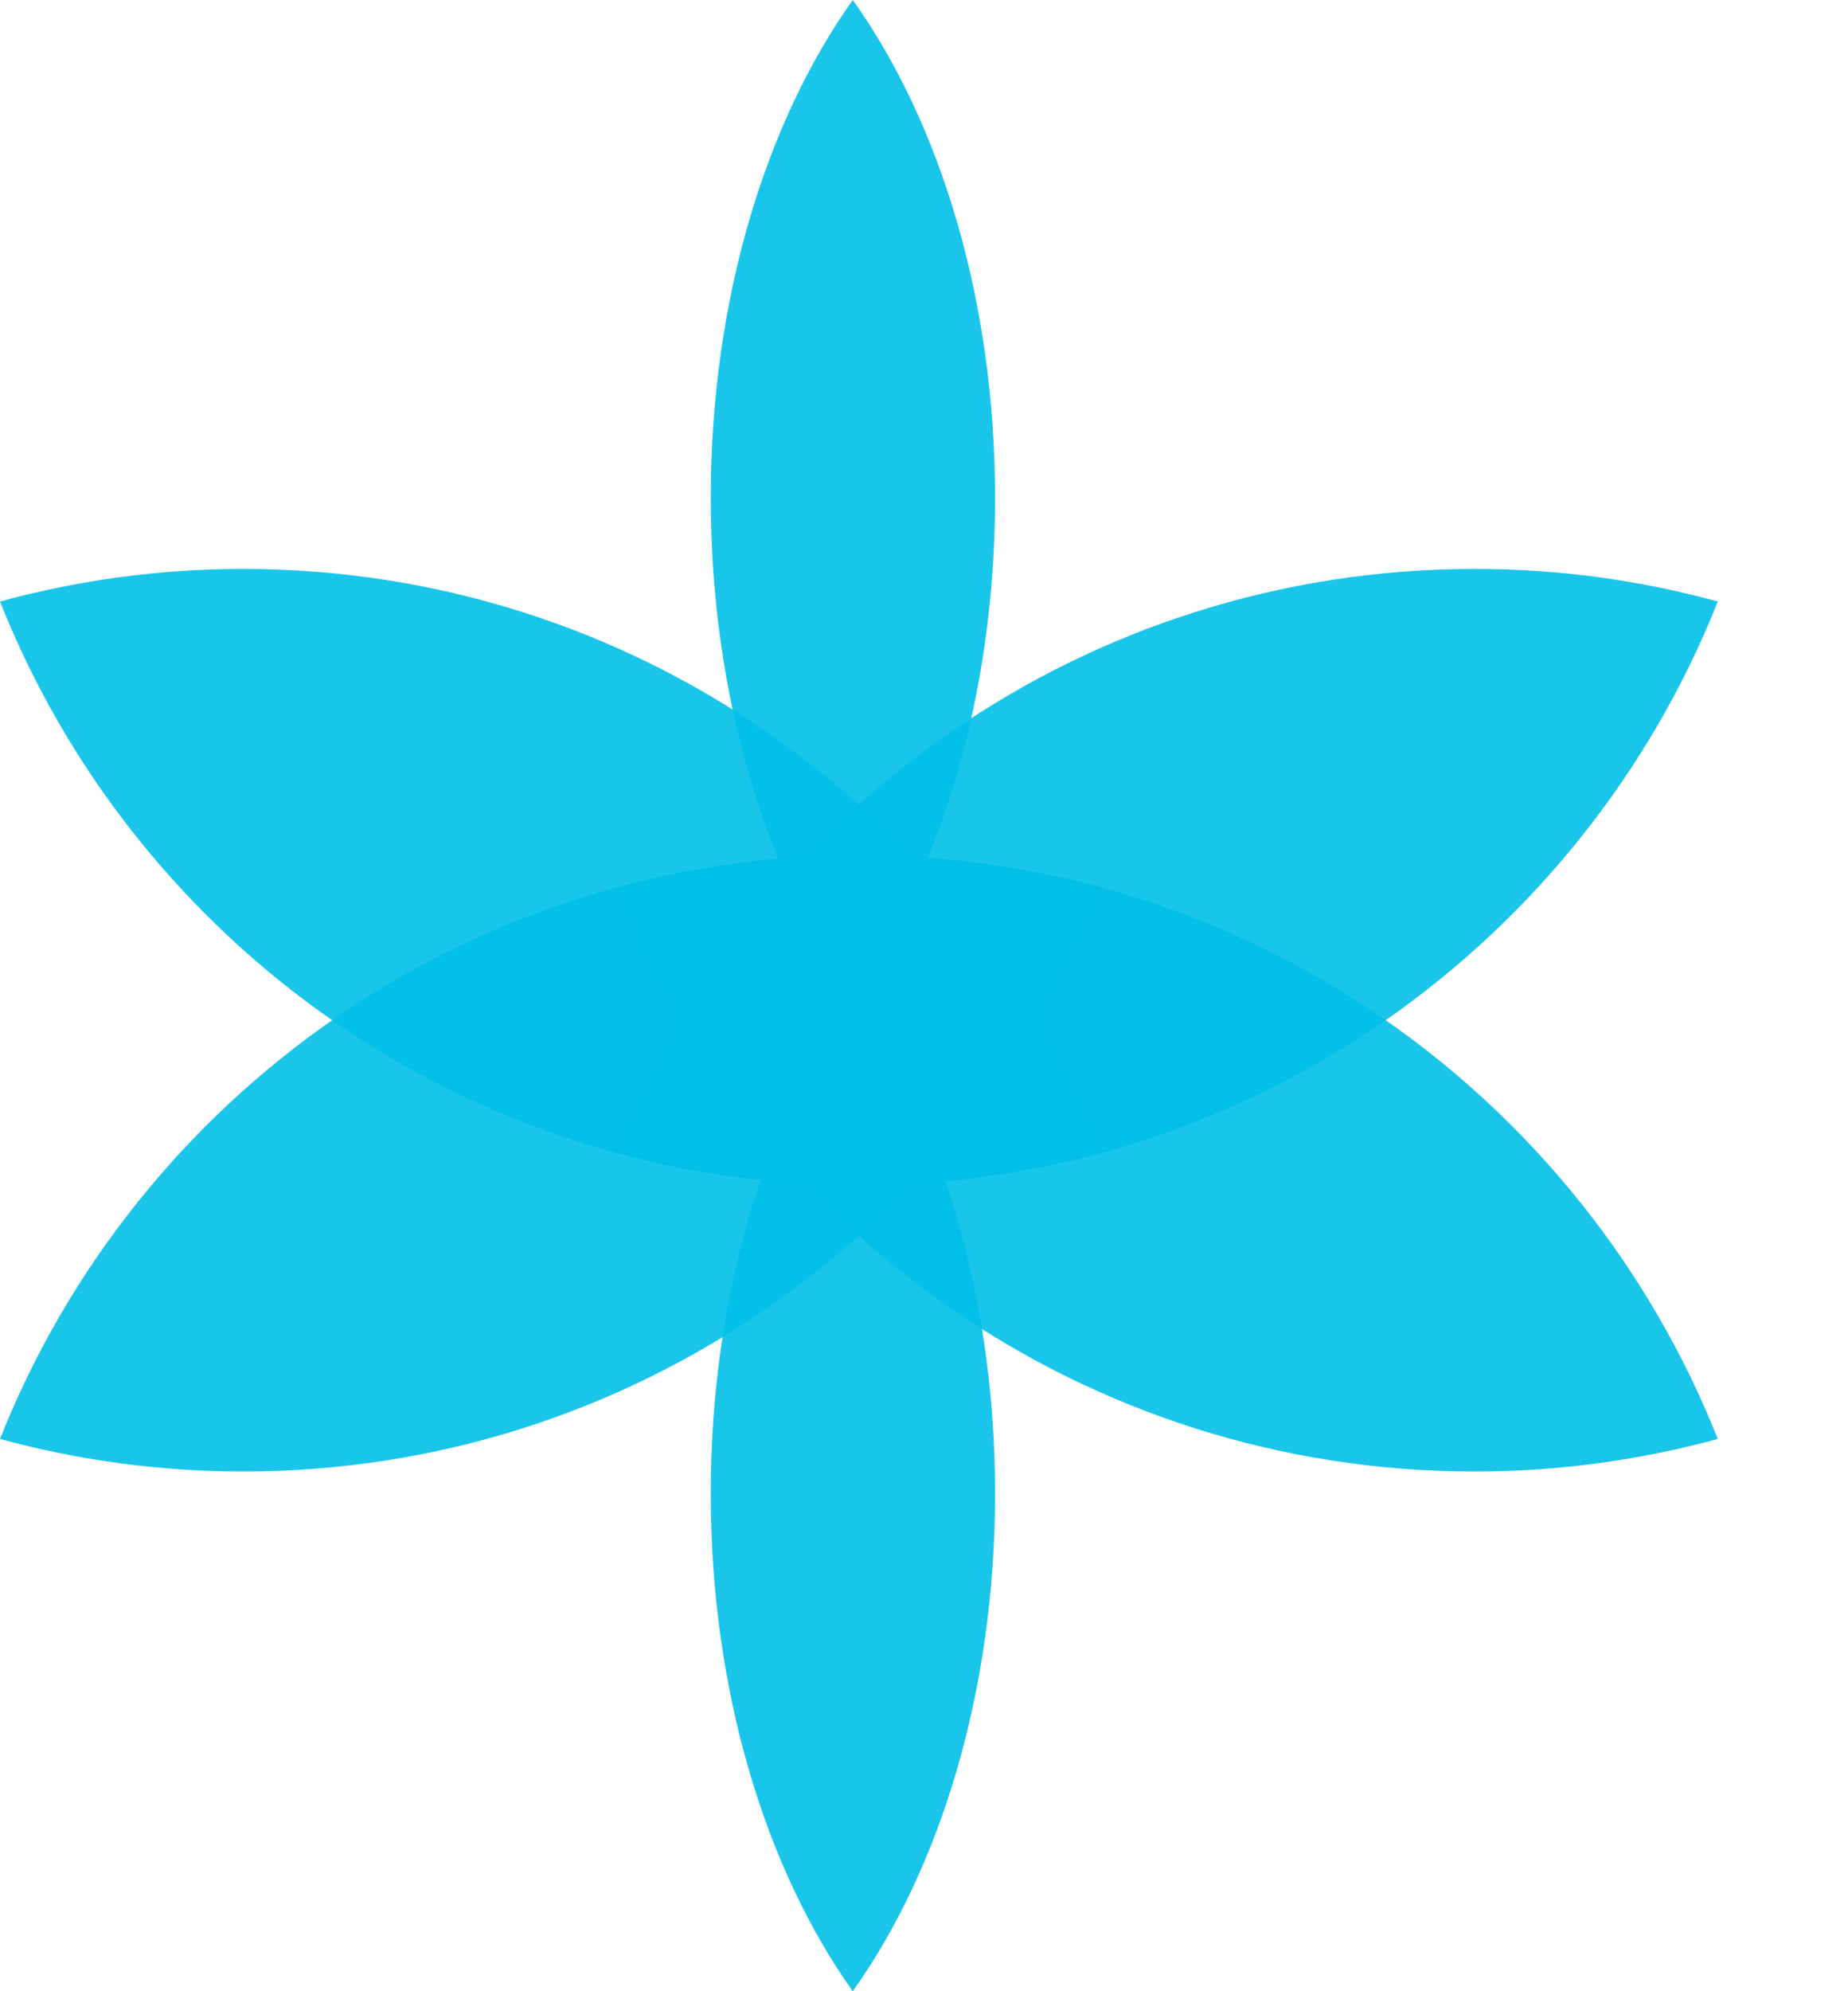
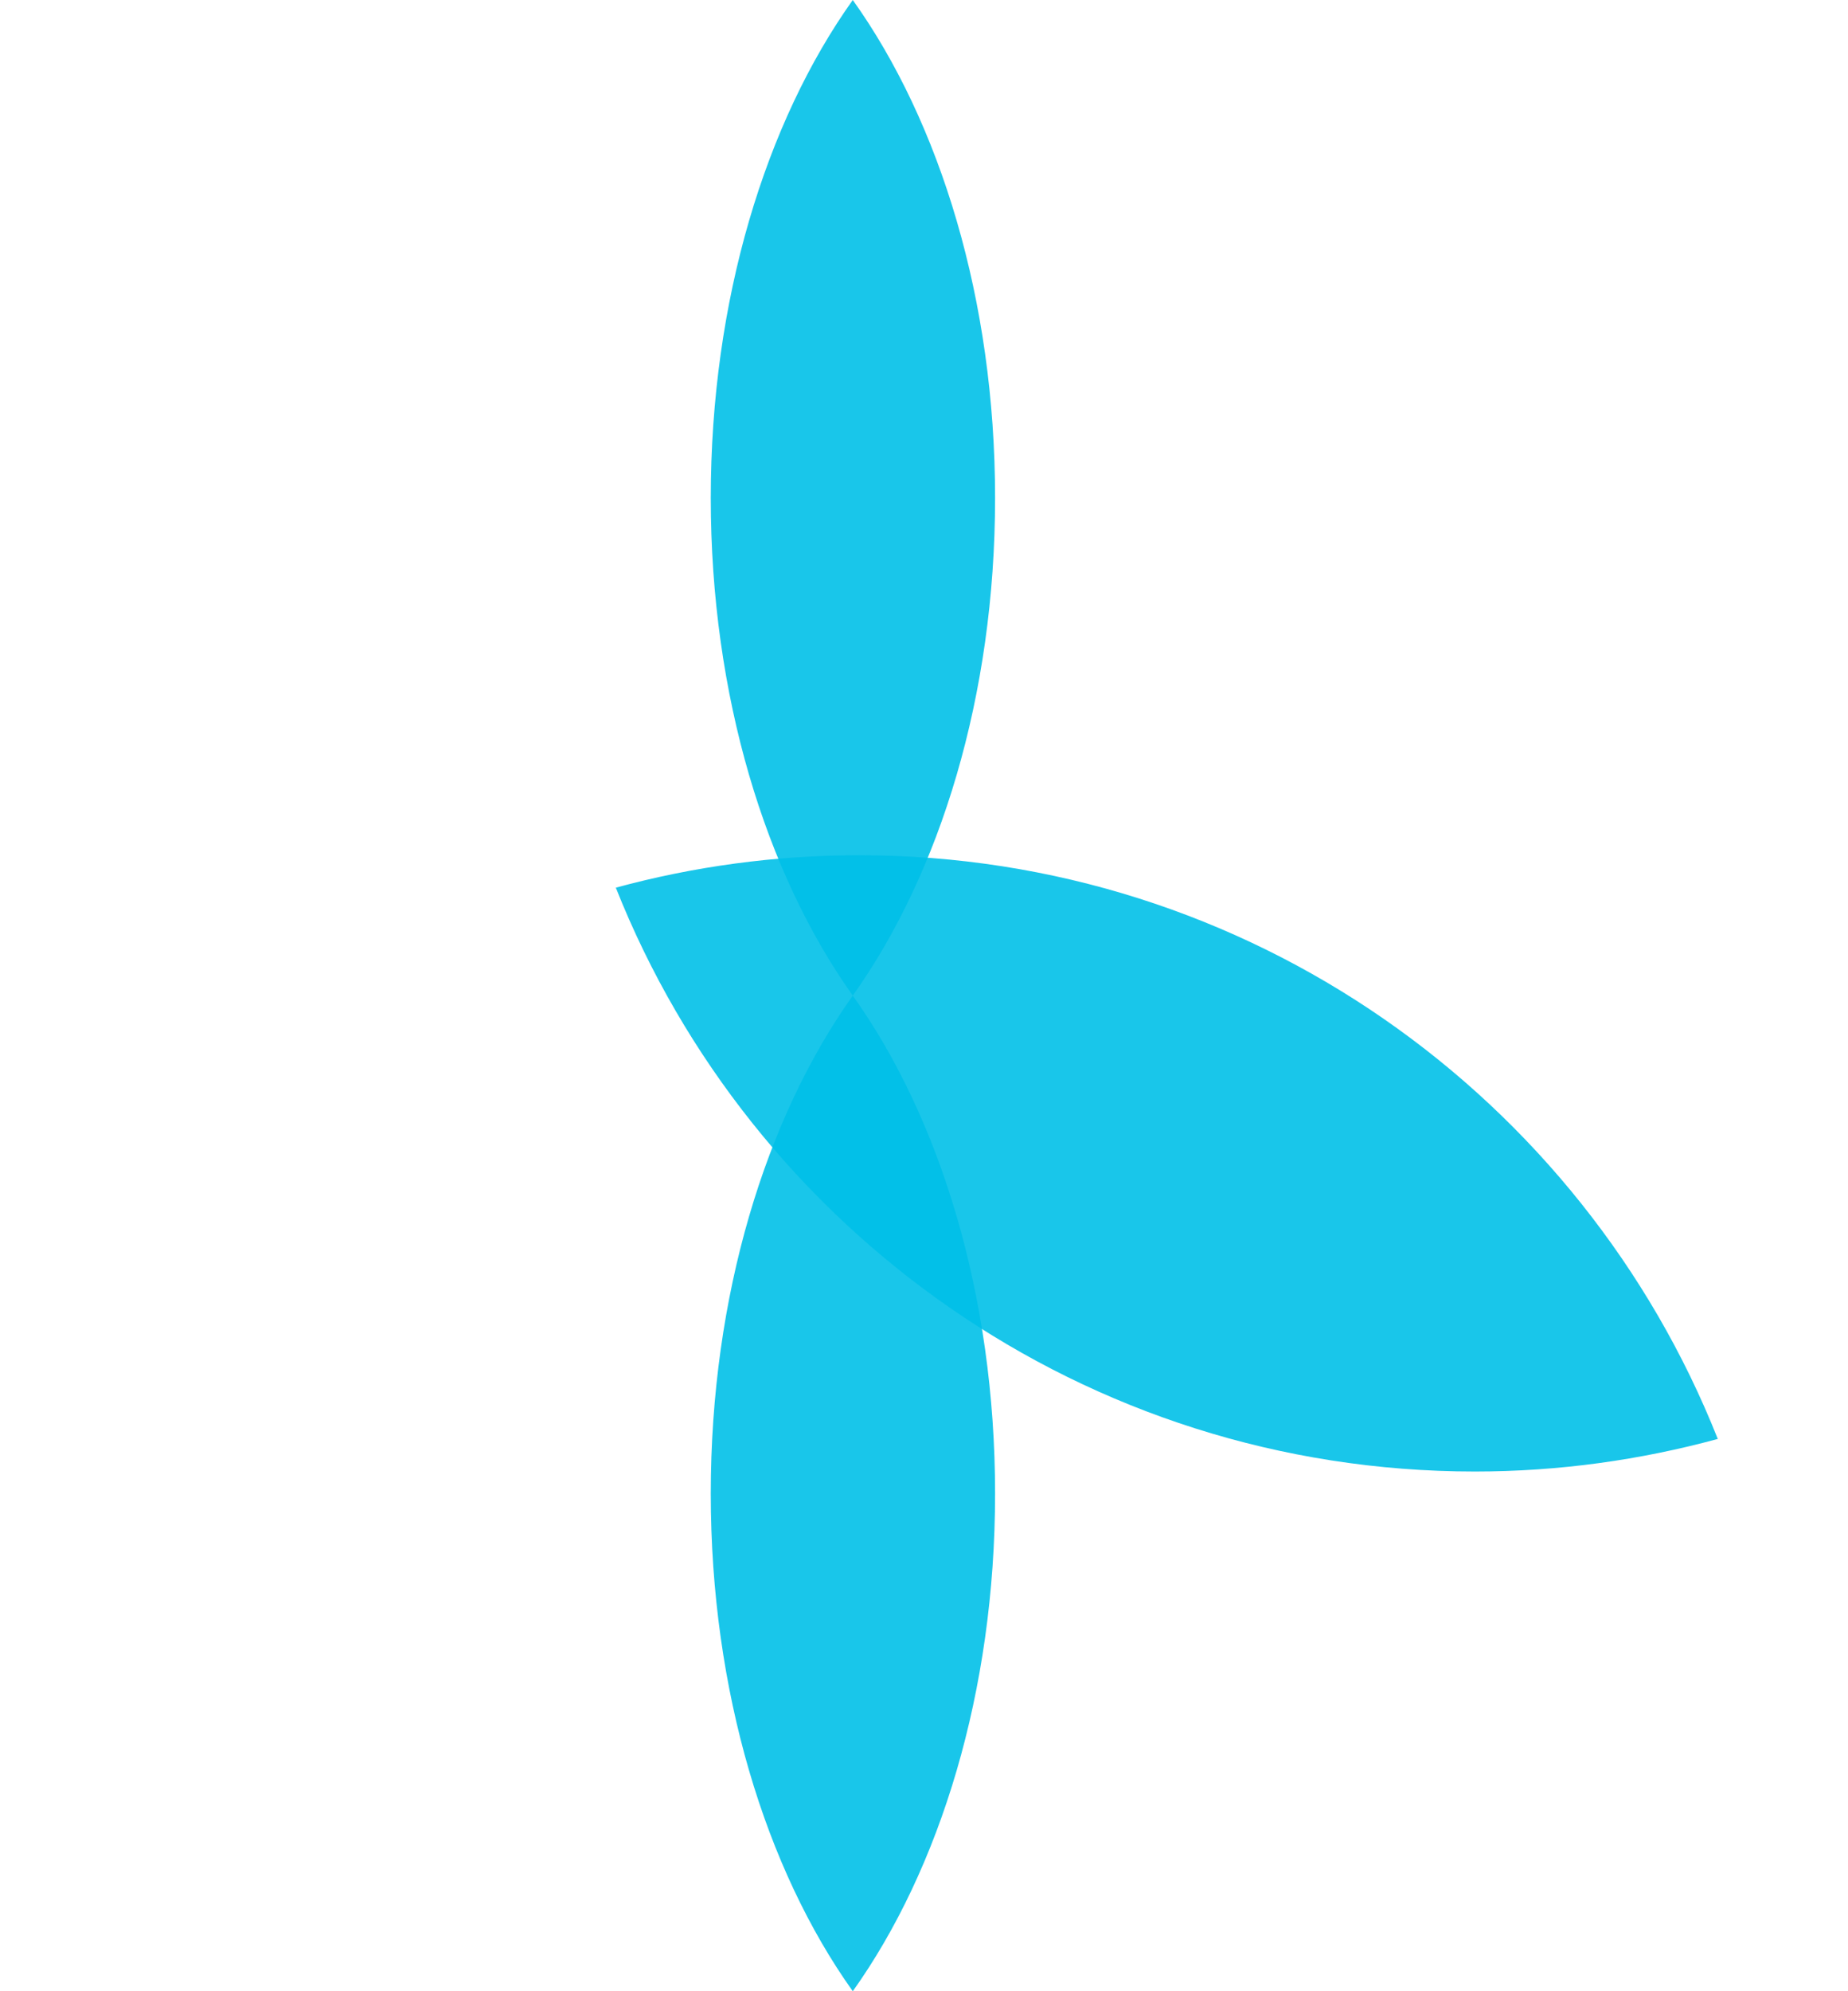
<svg xmlns="http://www.w3.org/2000/svg" width="13" height="14" viewBox="0 0 13 14" fill="none">
  <path d="M5.999 7C6.613 7.86 7 9.11 7 10.501C7 11.892 6.612 13.14 5.999 14C5.386 13.14 5 11.891 5 10.501C5 9.11 5.386 7.86 5.999 7Z" fill="#00C0E8" fill-opacity="0.9" />
  <path d="M5.999 0C6.613 0.86 7 2.11 7 3.501C7 4.892 6.612 6.14 5.999 7C5.386 6.14 5 4.891 5 3.501C5 2.11 5.386 0.86 5.999 0Z" fill="#00C0E8" fill-opacity="0.9" />
-   <path d="M10.375 4C10.967 4 11.539 4.08 12.084 4.229C11.13 6.632 8.786 8.333 6.043 8.333C5.451 8.333 4.877 8.253 4.332 8.104C5.286 5.7 7.631 4 10.375 4Z" fill="#00C0E8" fill-opacity="0.9" />
-   <path d="M1.708 4C4.452 4 6.796 5.701 7.75 8.104C7.206 8.252 6.634 8.333 6.043 8.333C3.299 8.333 0.954 6.633 0 4.229C0.544 4.081 1.117 4 1.708 4Z" fill="#00C0E8" fill-opacity="0.9" />
  <path d="M10.375 10.346C10.967 10.346 11.539 10.265 12.084 10.117C11.13 7.713 8.786 6.013 6.043 6.013C5.451 6.013 4.877 6.093 4.332 6.241C5.286 8.645 7.631 10.346 10.375 10.346Z" fill="#00C0E8" fill-opacity="0.9" />
-   <path d="M1.708 10.346C4.452 10.346 6.796 8.645 7.75 6.241C7.206 6.093 6.634 6.013 6.043 6.013C3.299 6.013 0.954 7.713 0 10.117C0.544 10.265 1.117 10.346 1.708 10.346Z" fill="#00C0E8" fill-opacity="0.9" />
</svg>